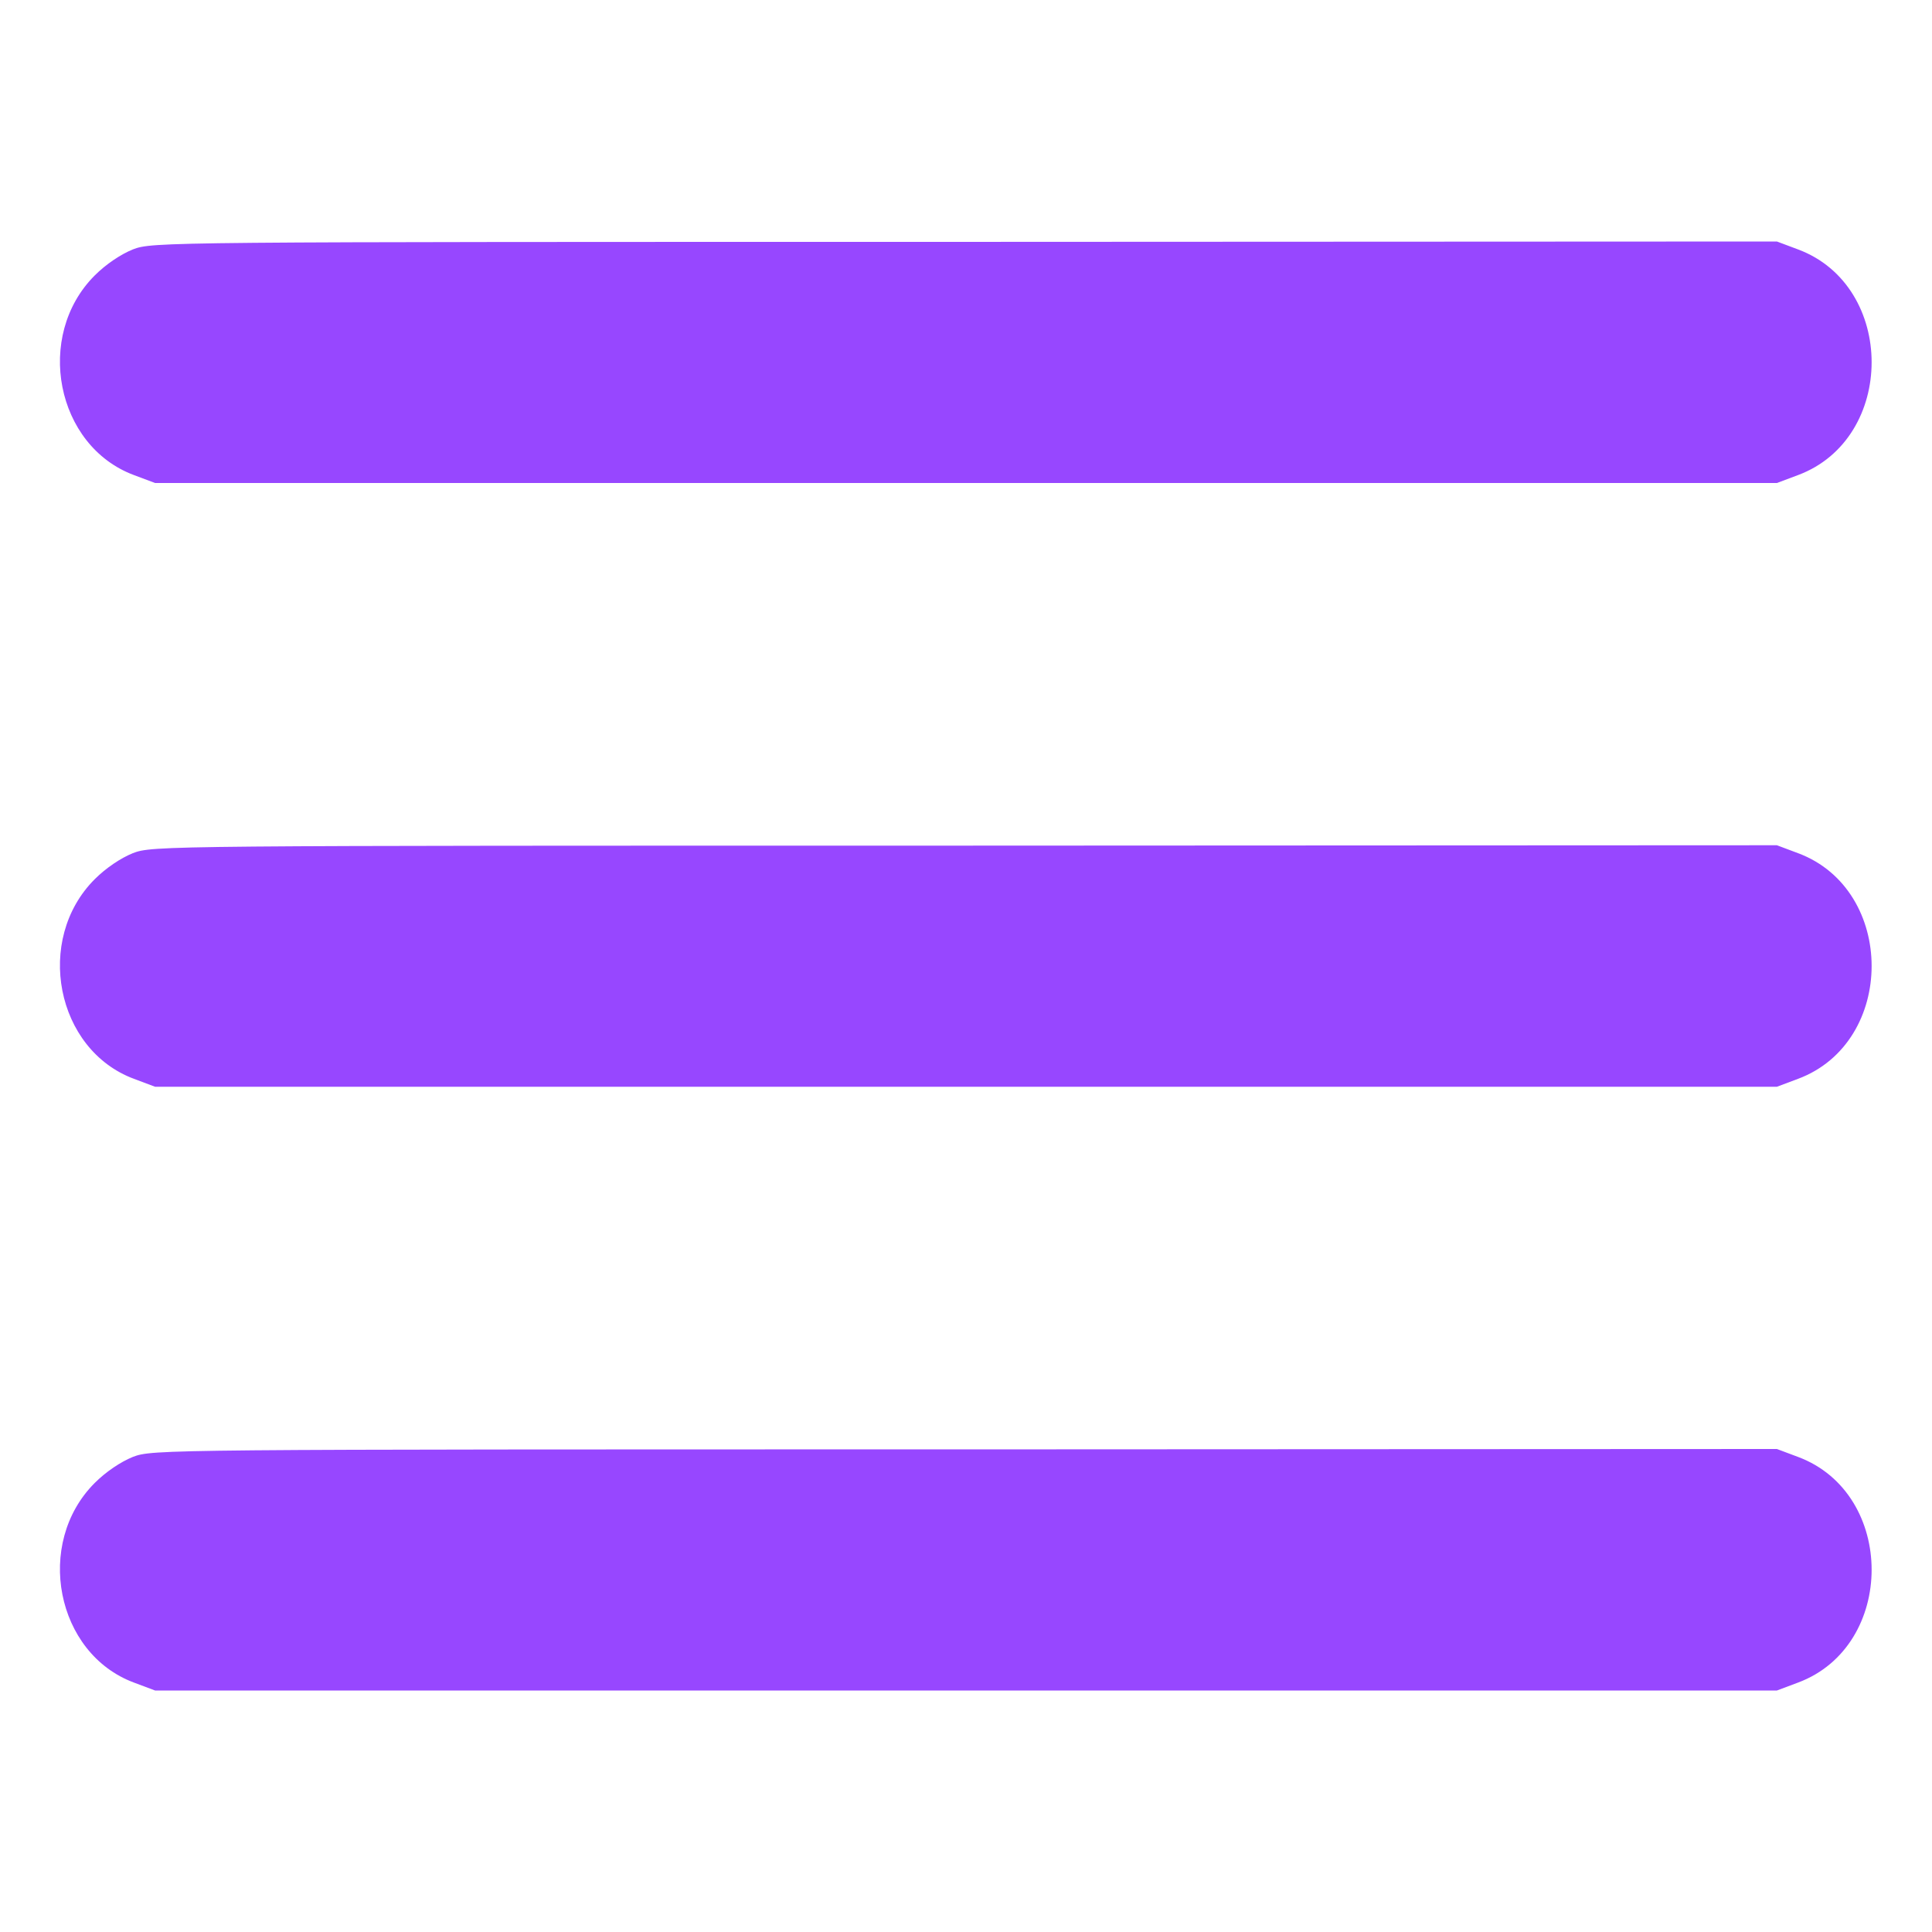
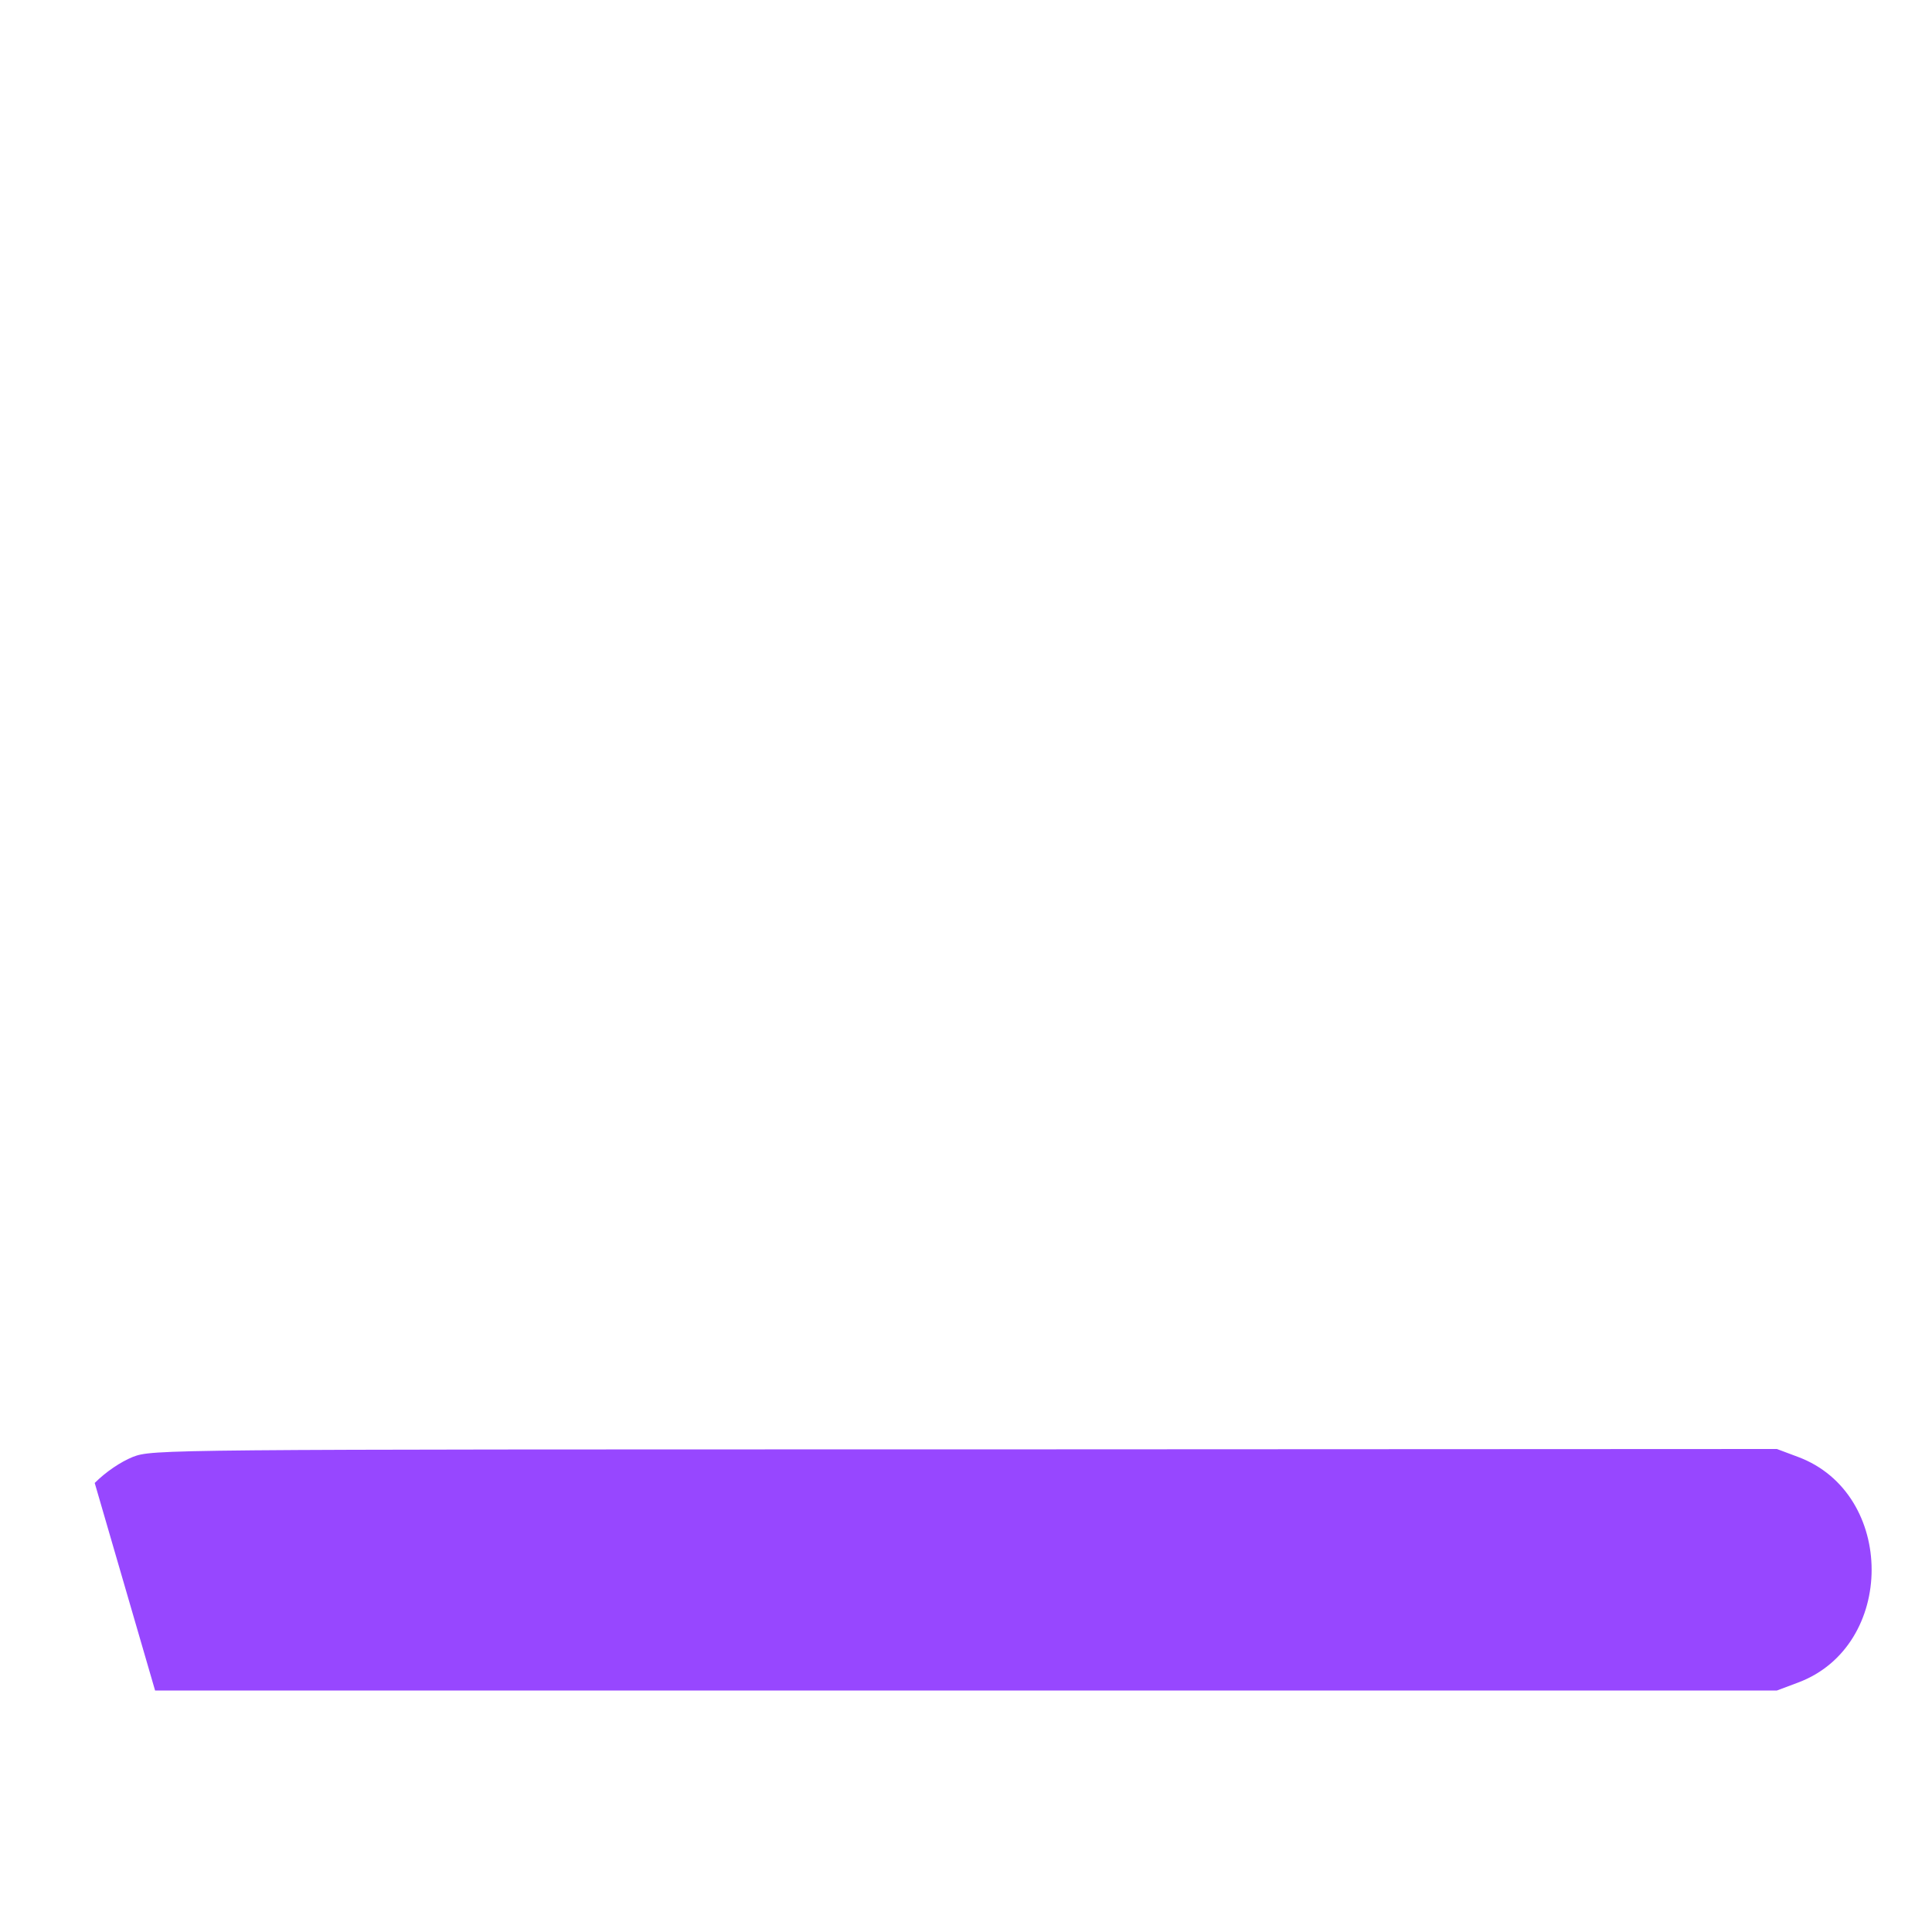
<svg xmlns="http://www.w3.org/2000/svg" width="512" height="512" viewBox="0 0 512 512" fill="none">
-   <path d="M35.2 66.1C32 67.4 28.1 70 25.1 73C9.1 89 14.8 118.2 35.5 125.9L41.1 128H256H470.9L476.5 125.9C502.5 116.2 502.5 75.8 476.5 66.1L470.9 64L255.7 64.1C41.9 64.1 40.5 64.1 35.2 66.1Z" fill="#9747FF" />
-   <path d="M35.2 226.1C32 227.4 28.1 230 25.1 233C9.1 249 14.8 278.2 35.5 285.9L41.1 288H256H470.9L476.5 285.9C502.5 276.2 502.5 235.8 476.5 226.1L470.9 224L255.7 224.1C41.9 224.1 40.5 224.1 35.2 226.1Z" fill="#9747FF" />
-   <path d="M35.2 386.1C32 387.4 28.1 390 25.1 393C9.1 409 14.8 438.2 35.5 445.9L41.1 448H256H470.9L476.5 445.9C502.5 436.2 502.5 395.8 476.5 386.1L470.9 384L255.7 384.1C41.9 384.1 40.5 384.1 35.2 386.1Z" fill="#9747FF" />
+   <path d="M35.2 386.1C32 387.4 28.1 390 25.1 393L41.1 448H256H470.9L476.5 445.9C502.5 436.2 502.5 395.8 476.5 386.1L470.9 384L255.7 384.1C41.9 384.1 40.5 384.1 35.2 386.1Z" fill="#9747FF" />
</svg>